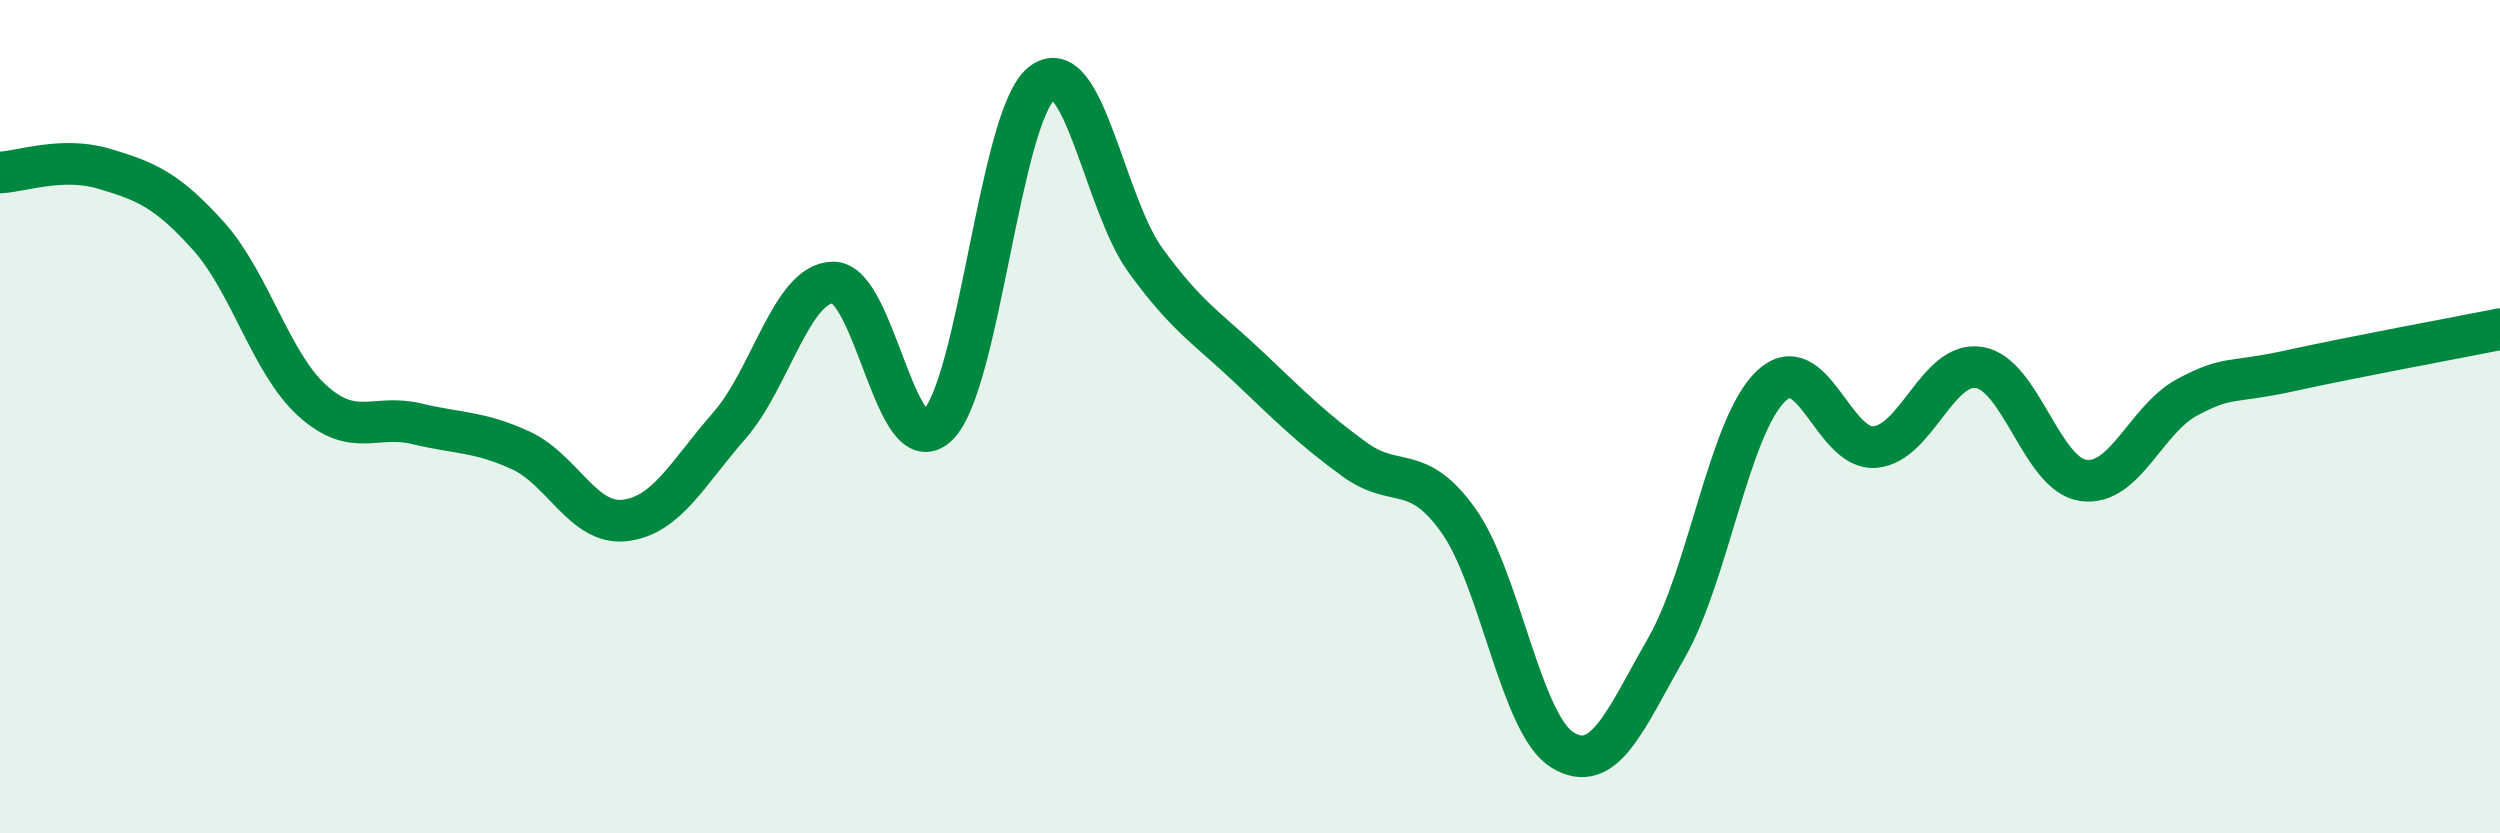
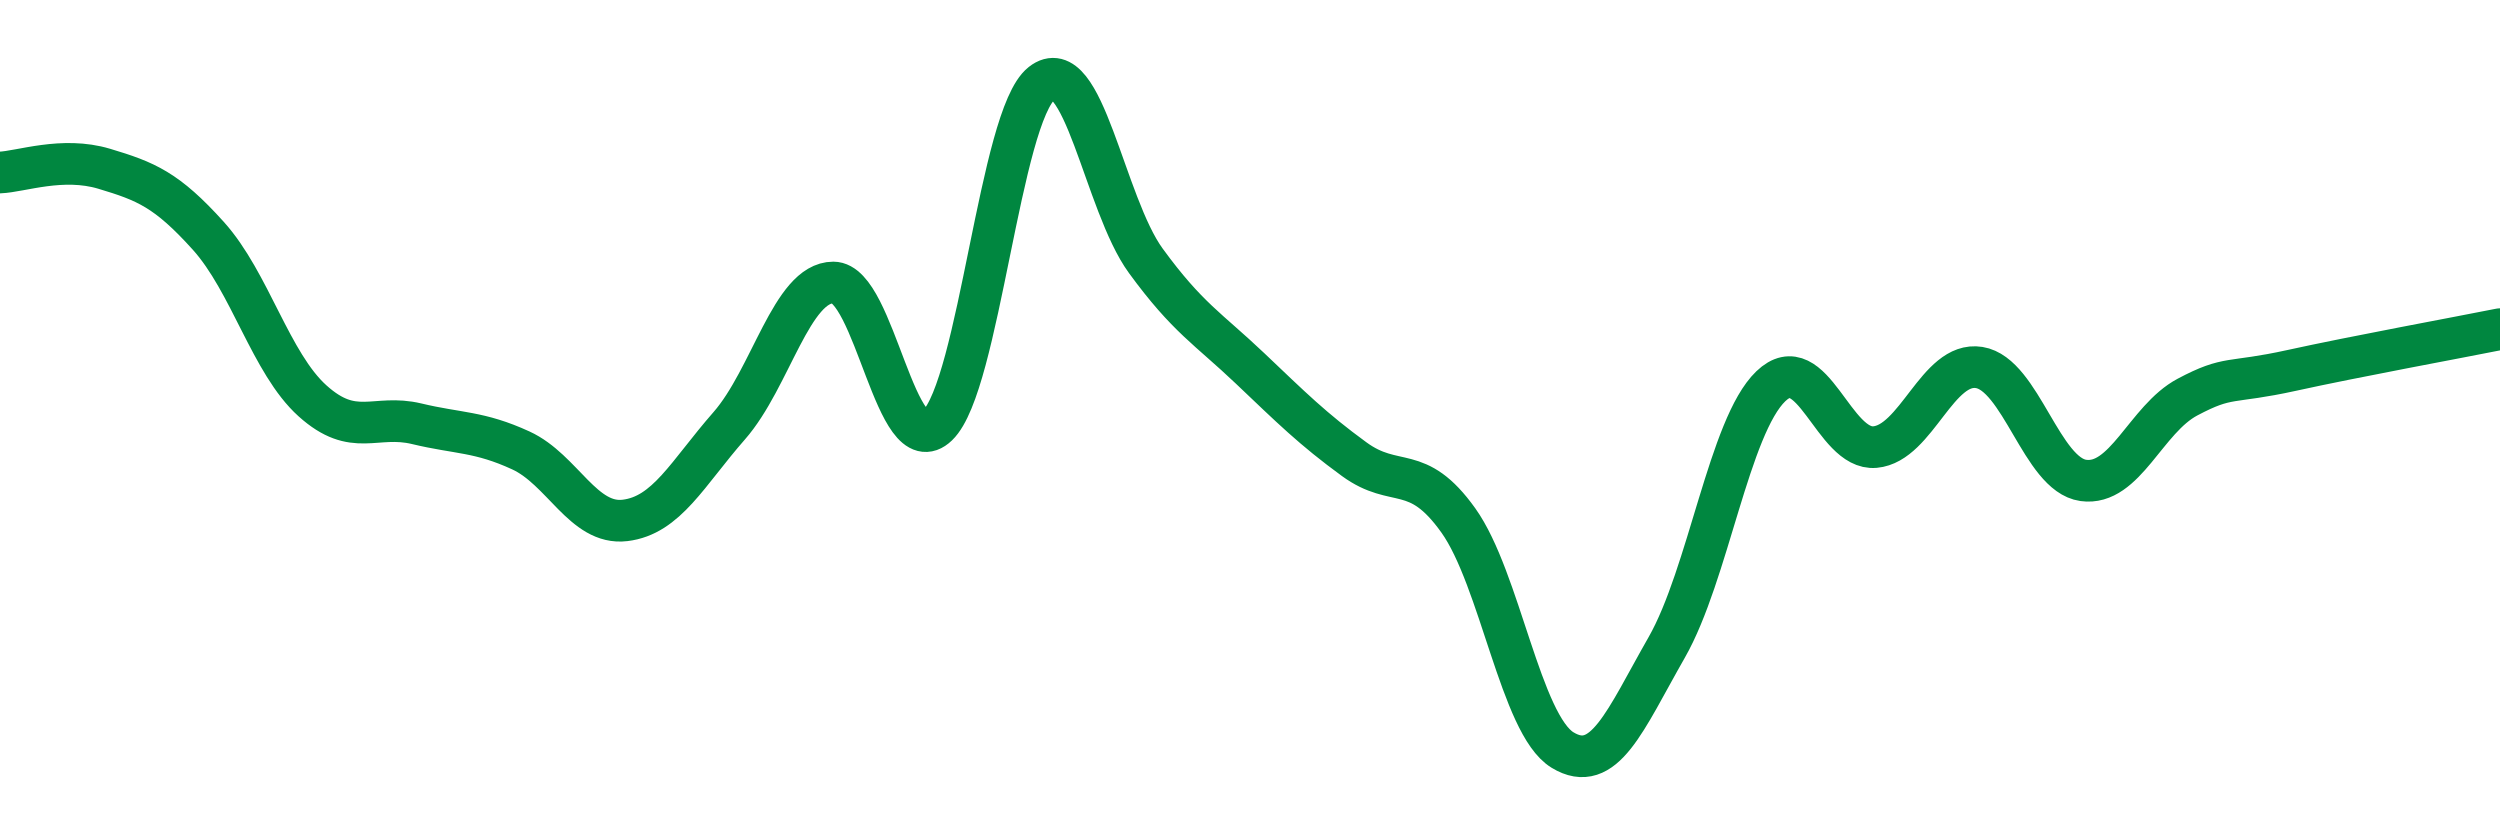
<svg xmlns="http://www.w3.org/2000/svg" width="60" height="20" viewBox="0 0 60 20">
-   <path d="M 0,4.14 C 0.5,4.12 1.5,3.75 2.5,4.05 C 3.5,4.35 4,4.55 5,5.66 C 6,6.77 6.5,8.72 7.5,9.62 C 8.5,10.52 9,9.93 10,10.17 C 11,10.41 11.5,10.35 12.5,10.81 C 13.5,11.27 14,12.61 15,12.49 C 16,12.37 16.5,11.36 17.5,10.22 C 18.5,9.08 19,6.78 20,6.78 C 21,6.78 21.5,11.17 22.5,10.21 C 23.5,9.25 24,2.79 25,2 C 26,1.21 26.5,4.89 27.5,6.26 C 28.5,7.63 29,7.89 30,8.84 C 31,9.79 31.5,10.29 32.5,11.02 C 33.5,11.75 34,11.09 35,12.49 C 36,13.89 36.5,17.39 37.5,18 C 38.5,18.61 39,17.29 40,15.54 C 41,13.79 41.5,10.23 42.5,9.27 C 43.5,8.31 44,10.82 45,10.73 C 46,10.64 46.5,8.66 47.5,8.82 C 48.5,8.98 49,11.39 50,11.53 C 51,11.67 51.5,10.06 52.5,9.53 C 53.5,9 53.5,9.22 55,8.89 C 56.5,8.56 59,8.1 60,7.9L60 20L0 20Z" fill="#008740" opacity="0.1" stroke-linecap="round" stroke-linejoin="round" />
  <path d="M 0,4.14 C 0.5,4.12 1.5,3.75 2.5,4.05 C 3.5,4.35 4,4.55 5,5.66 C 6,6.77 6.5,8.72 7.5,9.62 C 8.5,10.52 9,9.93 10,10.17 C 11,10.41 11.5,10.35 12.5,10.81 C 13.5,11.27 14,12.61 15,12.49 C 16,12.37 16.5,11.36 17.5,10.22 C 18.5,9.08 19,6.78 20,6.78 C 21,6.78 21.5,11.17 22.5,10.21 C 23.5,9.25 24,2.79 25,2 C 26,1.21 26.5,4.89 27.5,6.26 C 28.5,7.63 29,7.89 30,8.84 C 31,9.79 31.5,10.29 32.5,11.02 C 33.5,11.75 34,11.09 35,12.49 C 36,13.89 36.5,17.39 37.5,18 C 38.5,18.61 39,17.29 40,15.54 C 41,13.79 41.5,10.23 42.5,9.27 C 43.5,8.31 44,10.82 45,10.73 C 46,10.64 46.5,8.66 47.5,8.82 C 48.5,8.98 49,11.39 50,11.53 C 51,11.67 51.5,10.06 52.5,9.53 C 53.5,9 53.5,9.22 55,8.89 C 56.5,8.56 59,8.1 60,7.9" stroke="#008740" stroke-width="1" fill="none" stroke-linecap="round" stroke-linejoin="round" />
</svg>